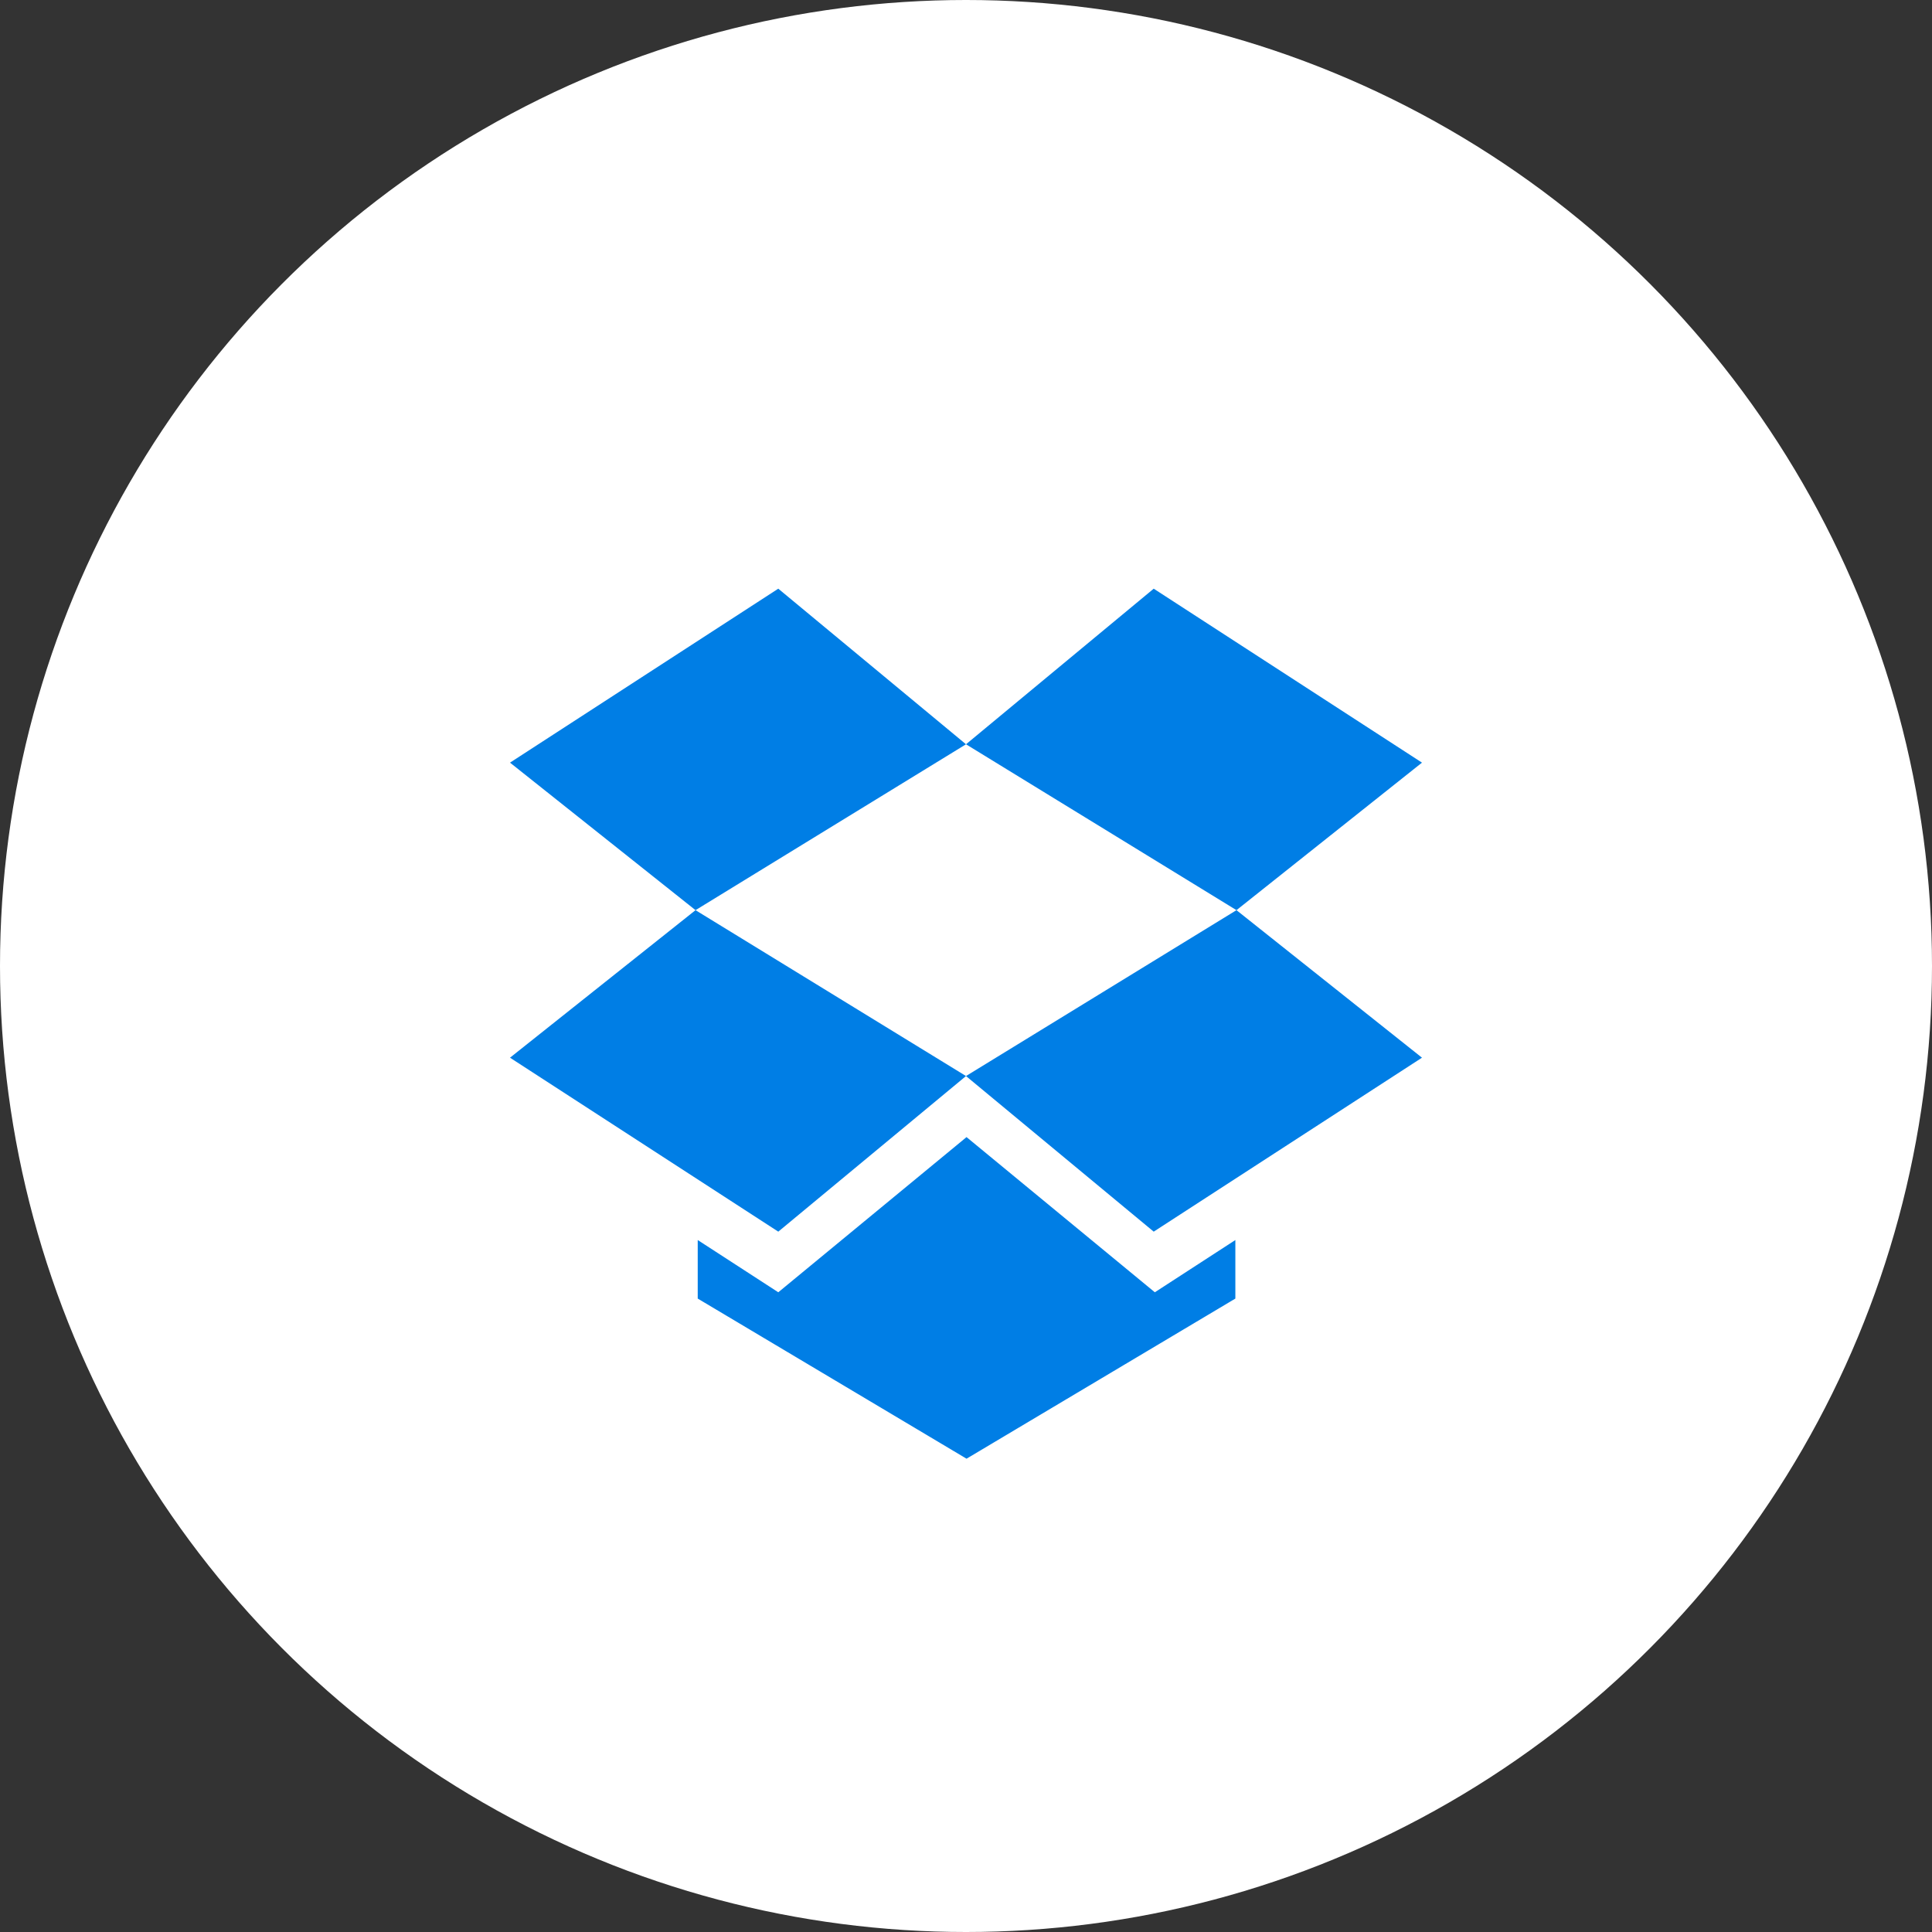
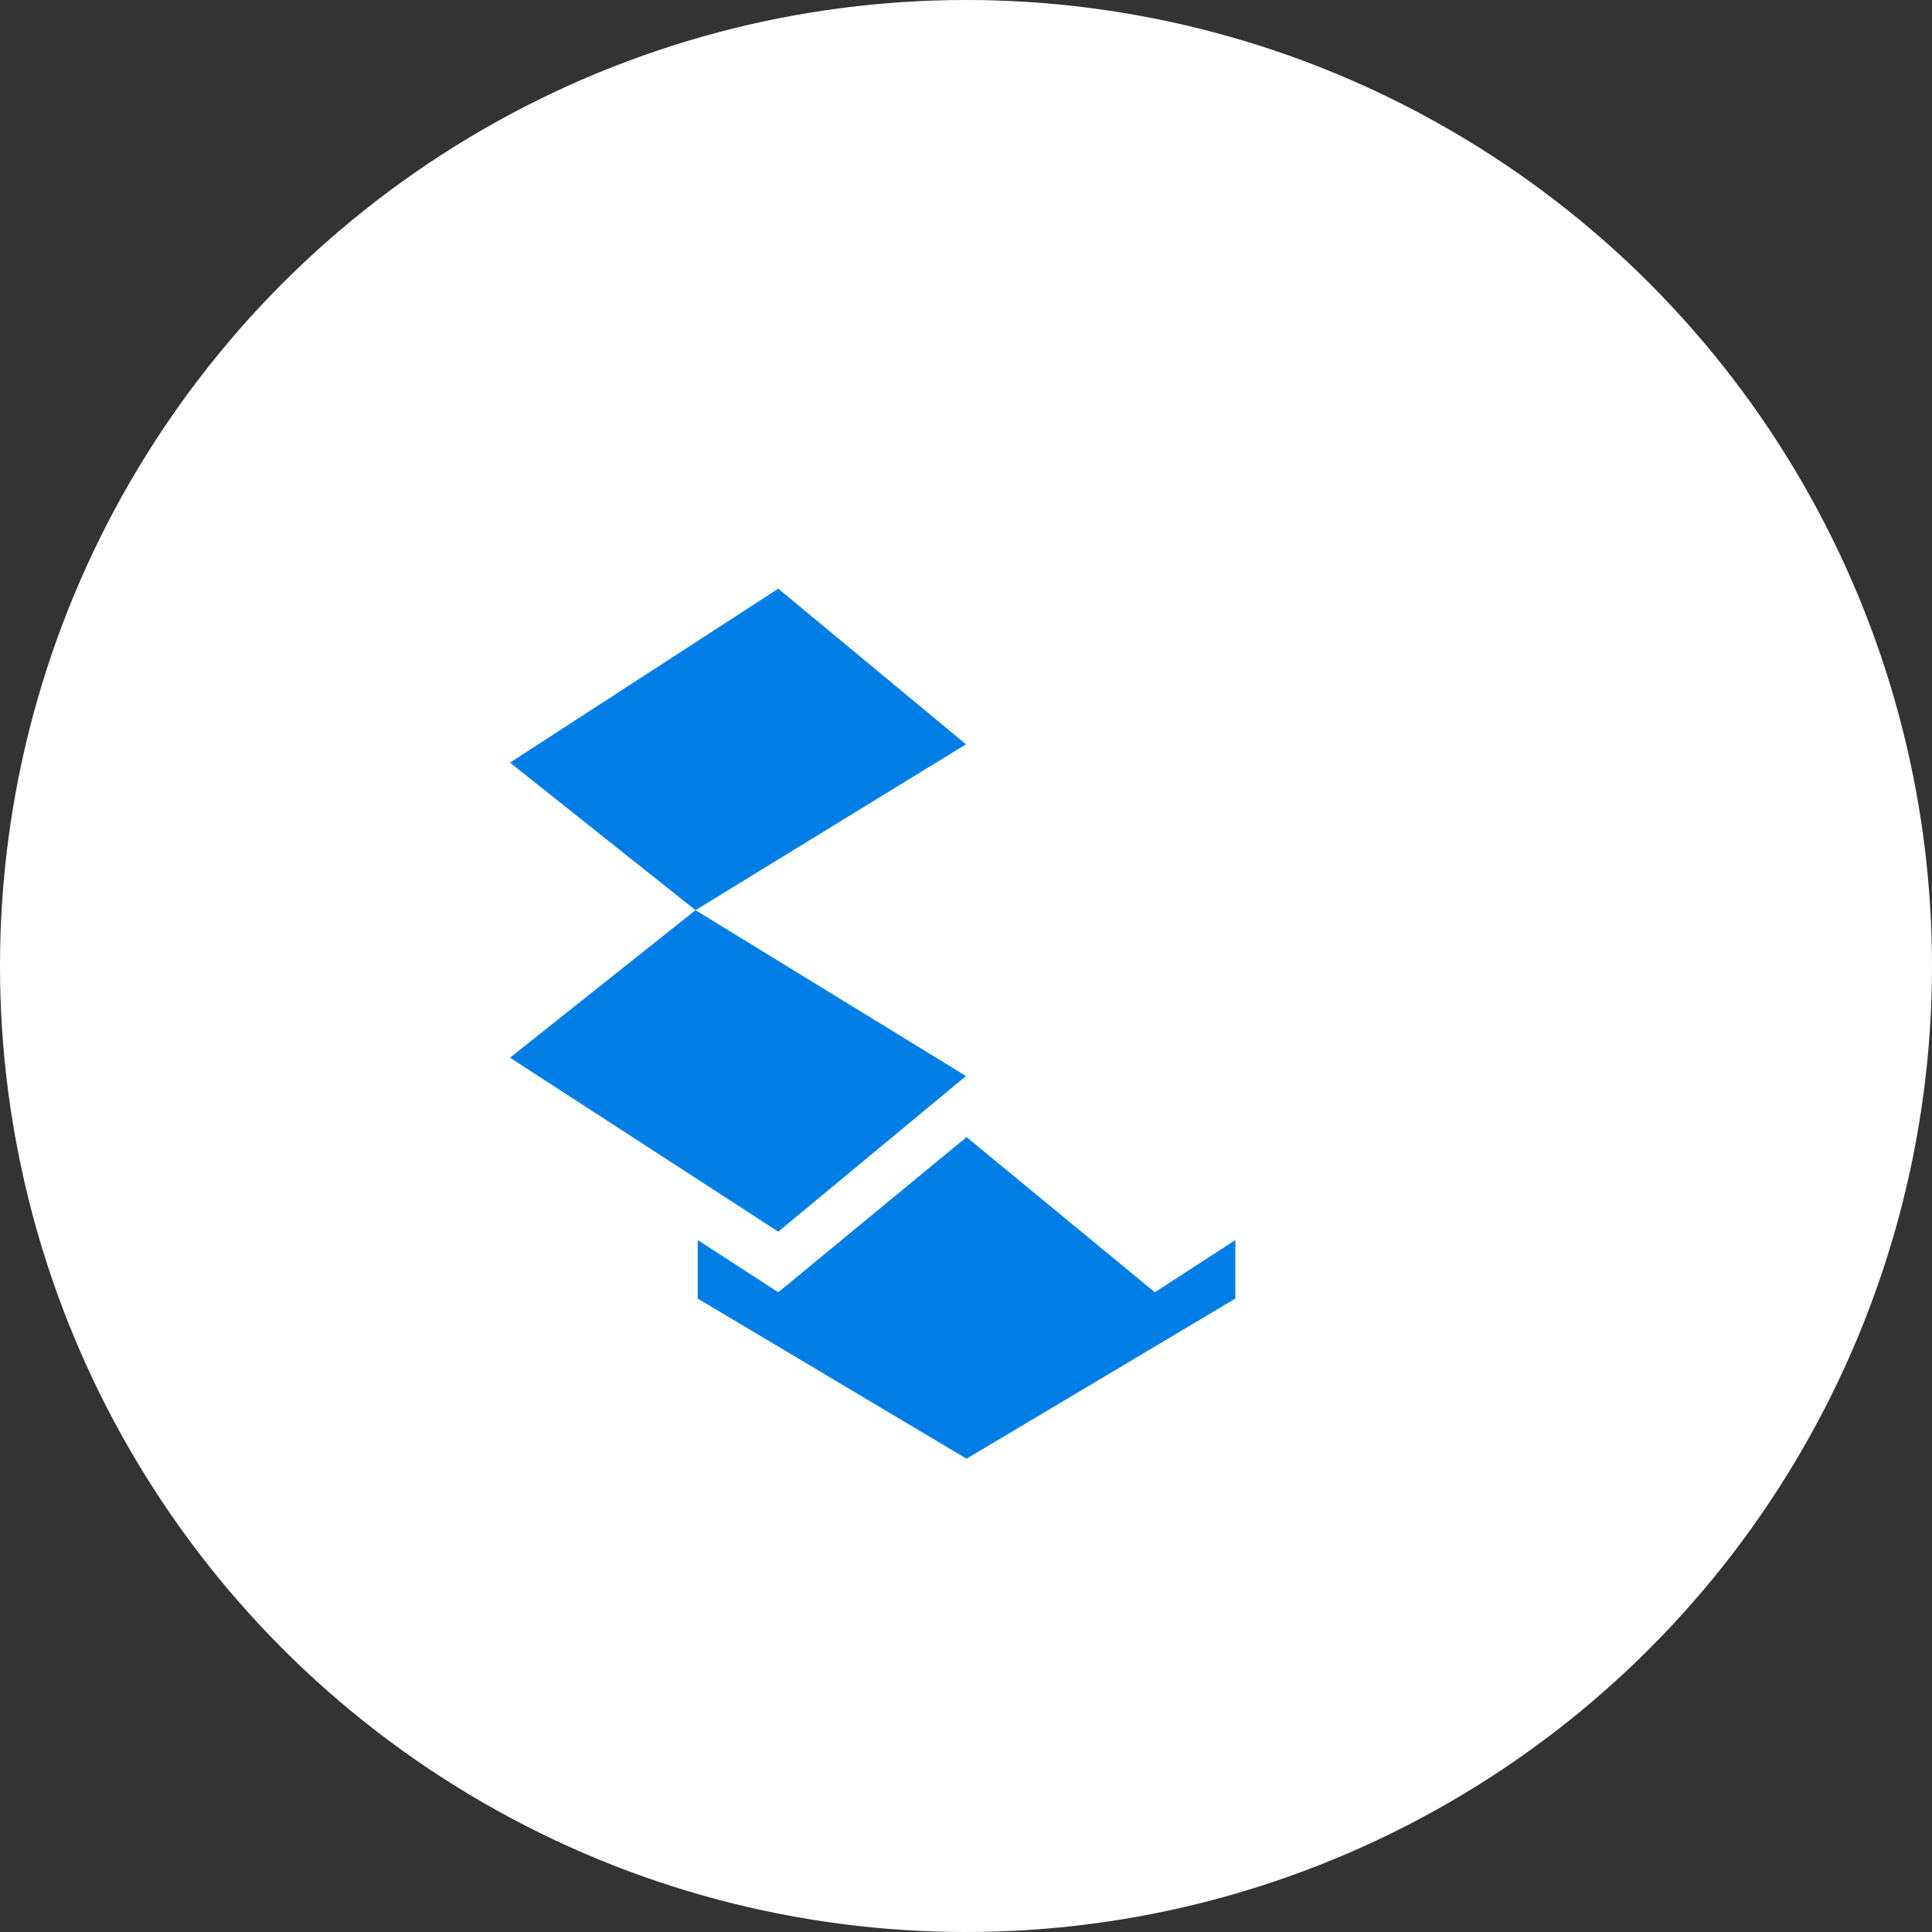
<svg xmlns="http://www.w3.org/2000/svg" viewBox="0 0 50 50">
  <rect x="0" y="0" width="50" height="50" fill="#333333" stroke="none" />
  <defs>
    <style> .cls-1 { fill: #fff; } .cls-2 { fill: #007ee5; } </style>
  </defs>
  <title>app_logo_dropbox</title>
  <g id="Layer_2" data-name="Layer 2">
    <g id="Layer_1-2" data-name="Layer 1">
      <g>
        <circle class="cls-1" cx="25" cy="25" r="25" />
        <g>
          <polygon class="cls-2" points="20.142 15.235 13.199 19.737 18 23.555 25 19.262 20.142 15.235" />
          <polygon class="cls-2" points="13.199 27.373 20.142 31.875 25 27.848 18 23.555 13.199 27.373" />
-           <polygon class="cls-2" points="25 27.848 29.858 31.875 36.801 27.373 32 23.555 25 27.848" />
-           <polygon class="cls-2" points="36.801 19.737 29.858 15.235 25 19.262 32 23.555 36.801 19.737" />
          <polygon class="cls-2" points="25.014 29.428 20.142 33.444 18.057 32.092 18.057 33.607 25.014 37.751 31.971 33.607 31.971 32.092 29.887 33.444 25.014 29.428" />
        </g>
      </g>
    </g>
  </g>
</svg>